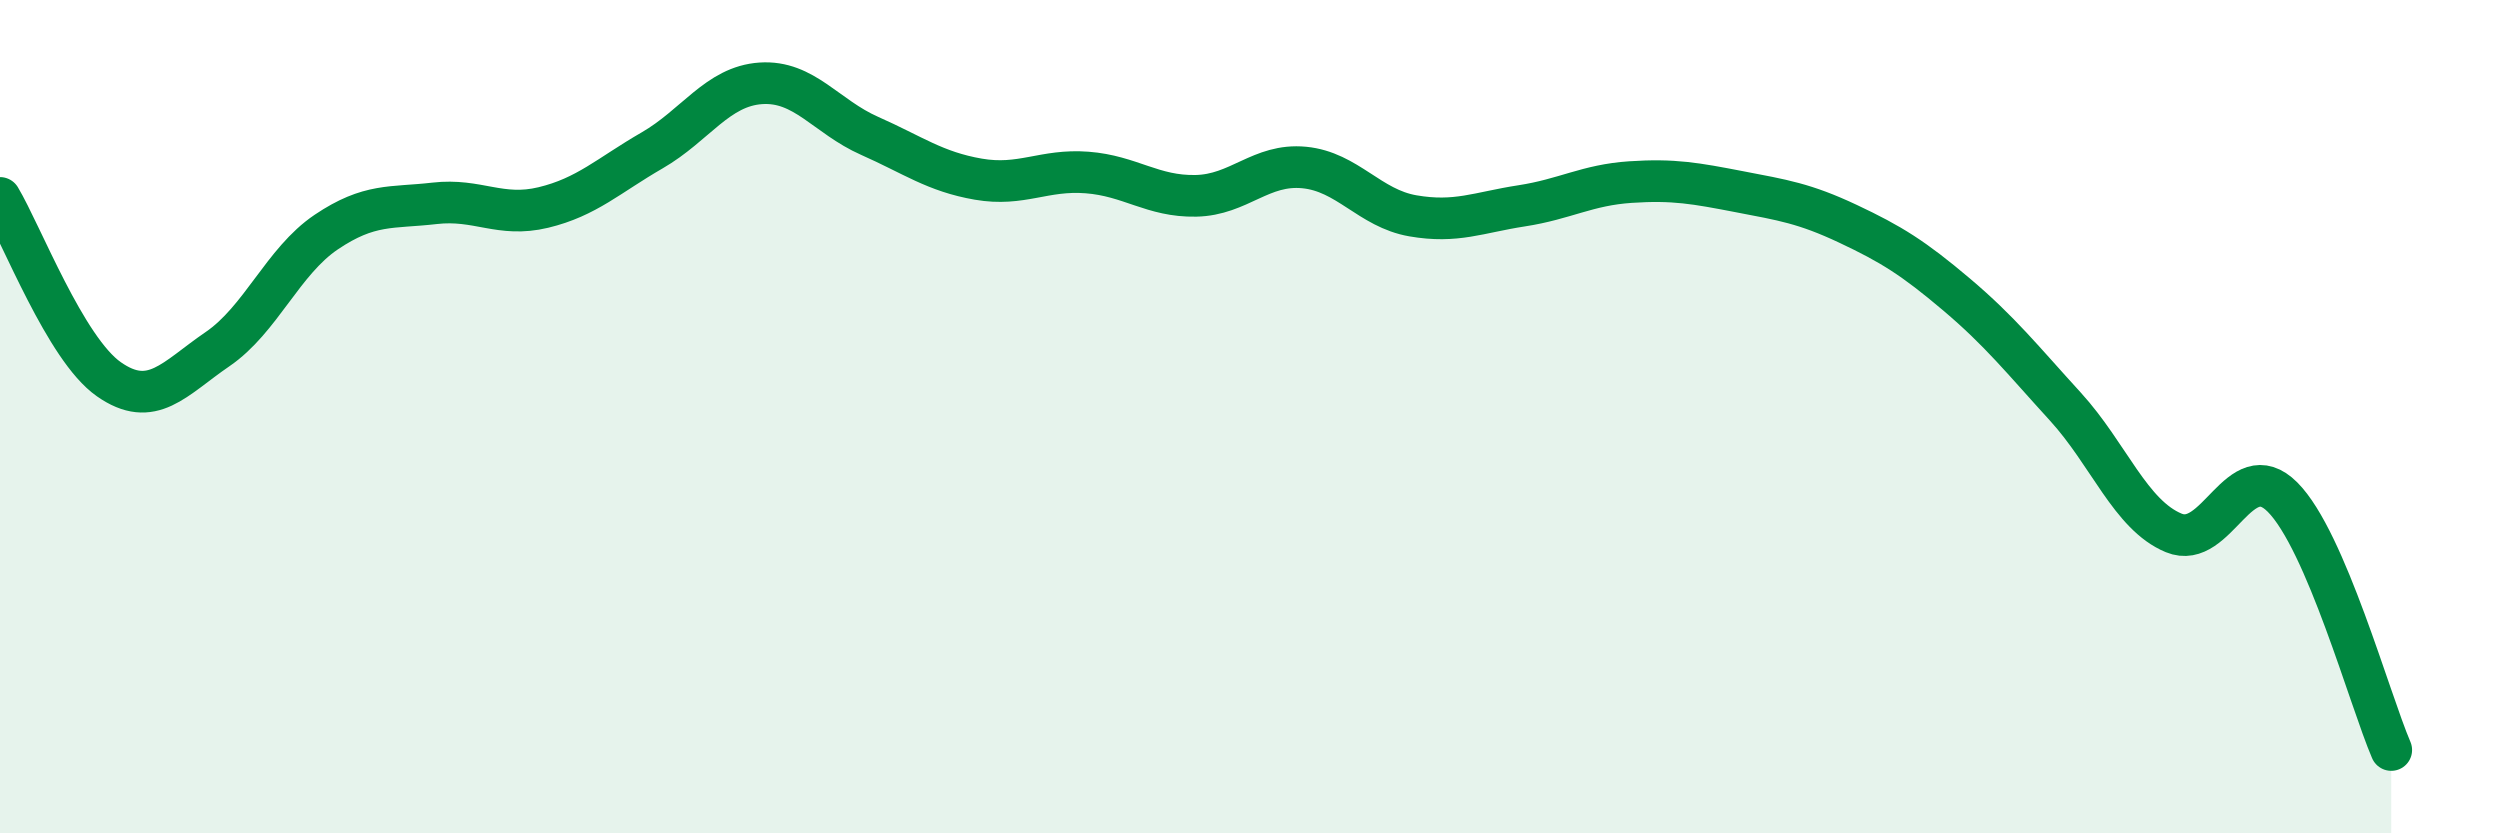
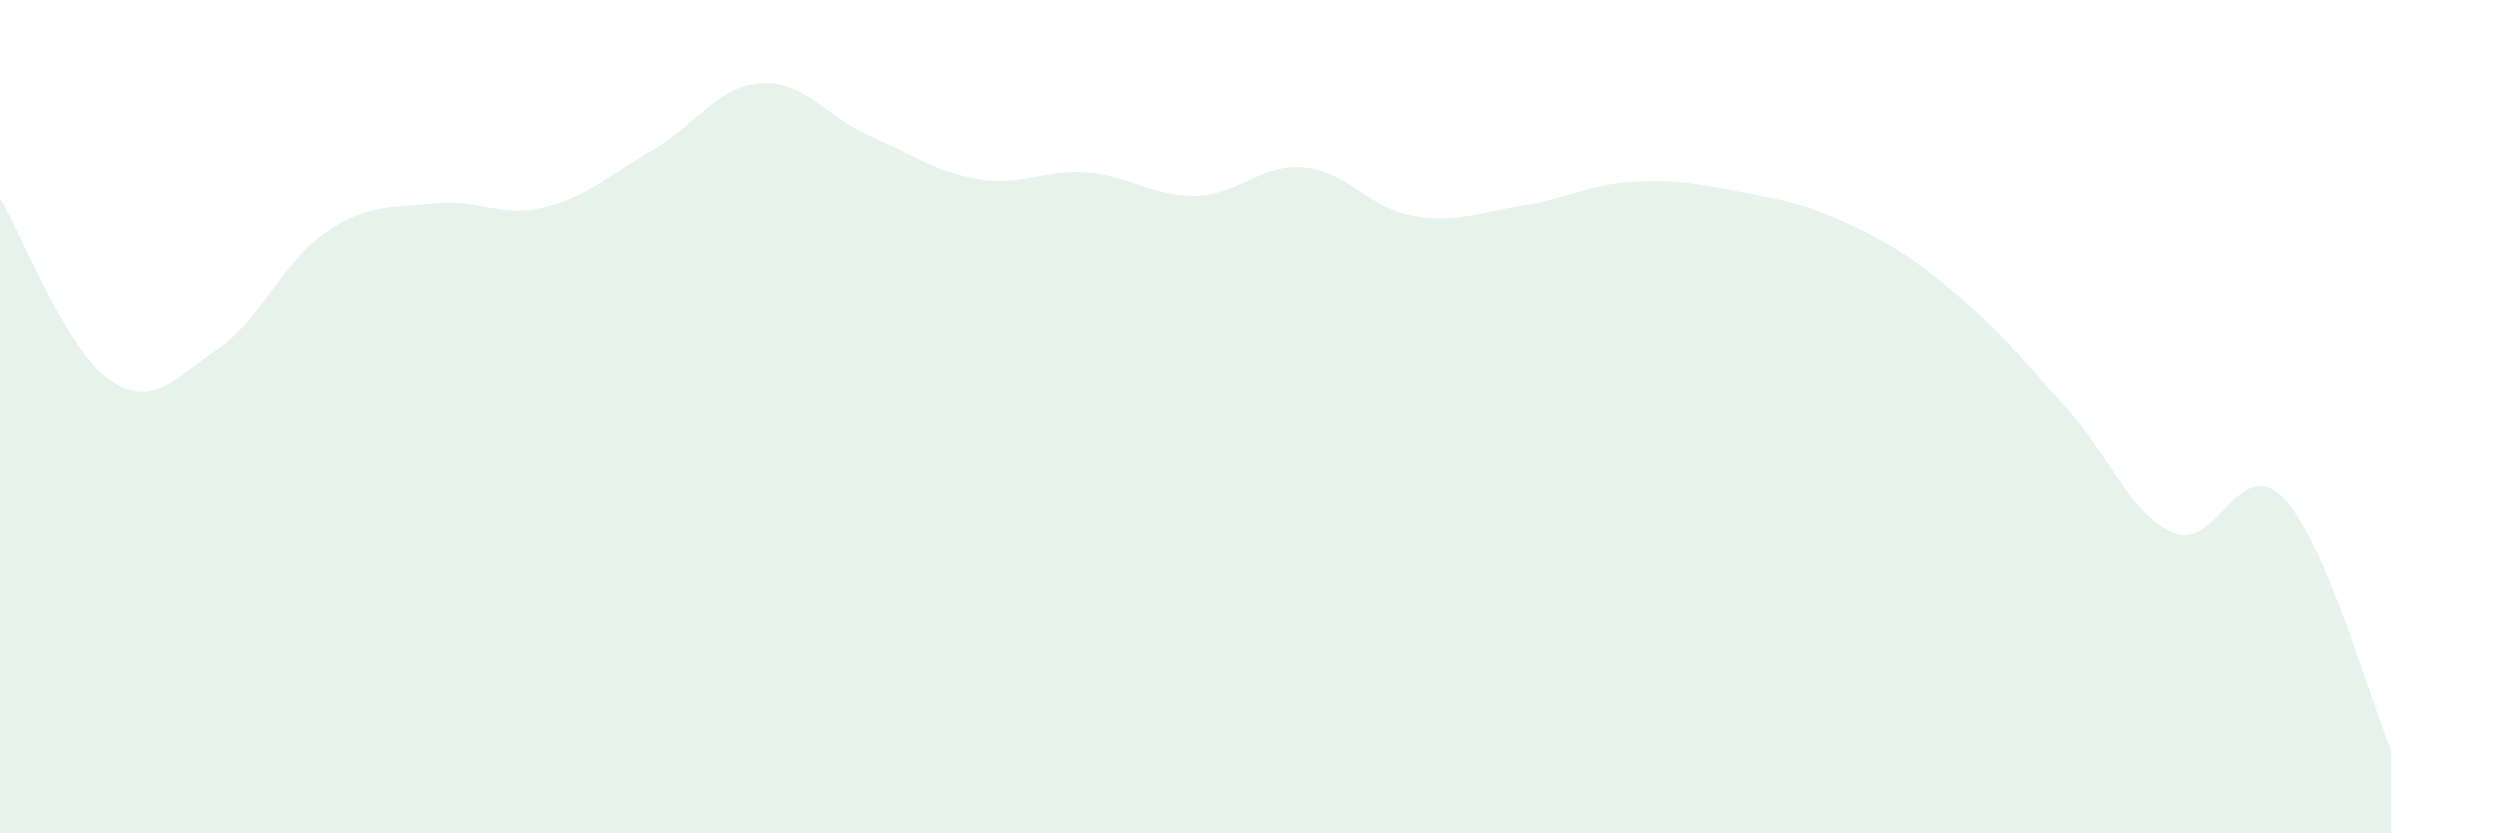
<svg xmlns="http://www.w3.org/2000/svg" width="60" height="20" viewBox="0 0 60 20">
  <path d="M 0,4.75 C 0.52,5.62 1.57,8.37 2.61,9.1 C 3.65,9.83 4.18,9.09 5.22,8.38 C 6.26,7.67 6.79,6.27 7.83,5.57 C 8.87,4.87 9.39,5 10.43,4.88 C 11.47,4.76 12,5.23 13.04,4.98 C 14.08,4.73 14.61,4.21 15.65,3.61 C 16.69,3.01 17.22,2.07 18.26,2 C 19.3,1.93 19.83,2.8 20.87,3.26 C 21.91,3.72 22.44,4.12 23.48,4.3 C 24.52,4.48 25.05,4.06 26.09,4.14 C 27.13,4.22 27.66,4.72 28.7,4.7 C 29.74,4.68 30.26,3.92 31.3,4.02 C 32.34,4.12 32.87,5 33.91,5.18 C 34.95,5.36 35.48,5.1 36.52,4.94 C 37.56,4.78 38.09,4.44 39.13,4.37 C 40.17,4.3 40.7,4.4 41.74,4.6 C 42.78,4.8 43.31,4.88 44.35,5.37 C 45.39,5.86 45.92,6.19 46.96,7.07 C 48,7.95 48.53,8.62 49.57,9.76 C 50.61,10.9 51.13,12.36 52.17,12.79 C 53.21,13.22 53.74,10.89 54.78,11.93 C 55.82,12.97 56.87,16.79 57.39,18L57.39 20L0 20Z" fill="#008740" opacity="0.1" stroke-linecap="round" stroke-linejoin="round" />
-   <path d="M 0,4.75 C 0.52,5.62 1.57,8.37 2.61,9.1 C 3.65,9.83 4.18,9.09 5.22,8.38 C 6.26,7.67 6.79,6.27 7.83,5.57 C 8.87,4.87 9.39,5 10.43,4.88 C 11.47,4.76 12,5.23 13.04,4.98 C 14.08,4.73 14.61,4.21 15.65,3.61 C 16.69,3.01 17.22,2.07 18.26,2 C 19.3,1.93 19.83,2.8 20.87,3.26 C 21.91,3.72 22.44,4.12 23.48,4.3 C 24.52,4.48 25.05,4.06 26.09,4.14 C 27.13,4.22 27.66,4.72 28.7,4.7 C 29.74,4.68 30.26,3.92 31.3,4.02 C 32.34,4.12 32.87,5 33.91,5.18 C 34.95,5.36 35.48,5.1 36.52,4.94 C 37.56,4.78 38.09,4.44 39.13,4.37 C 40.17,4.3 40.7,4.4 41.74,4.6 C 42.78,4.8 43.31,4.88 44.35,5.37 C 45.39,5.86 45.92,6.19 46.96,7.07 C 48,7.95 48.53,8.62 49.57,9.76 C 50.61,10.9 51.13,12.36 52.17,12.79 C 53.21,13.22 53.74,10.89 54.78,11.93 C 55.82,12.97 56.87,16.79 57.39,18" stroke="#008740" stroke-width="1" fill="none" stroke-linecap="round" stroke-linejoin="round" />
</svg>